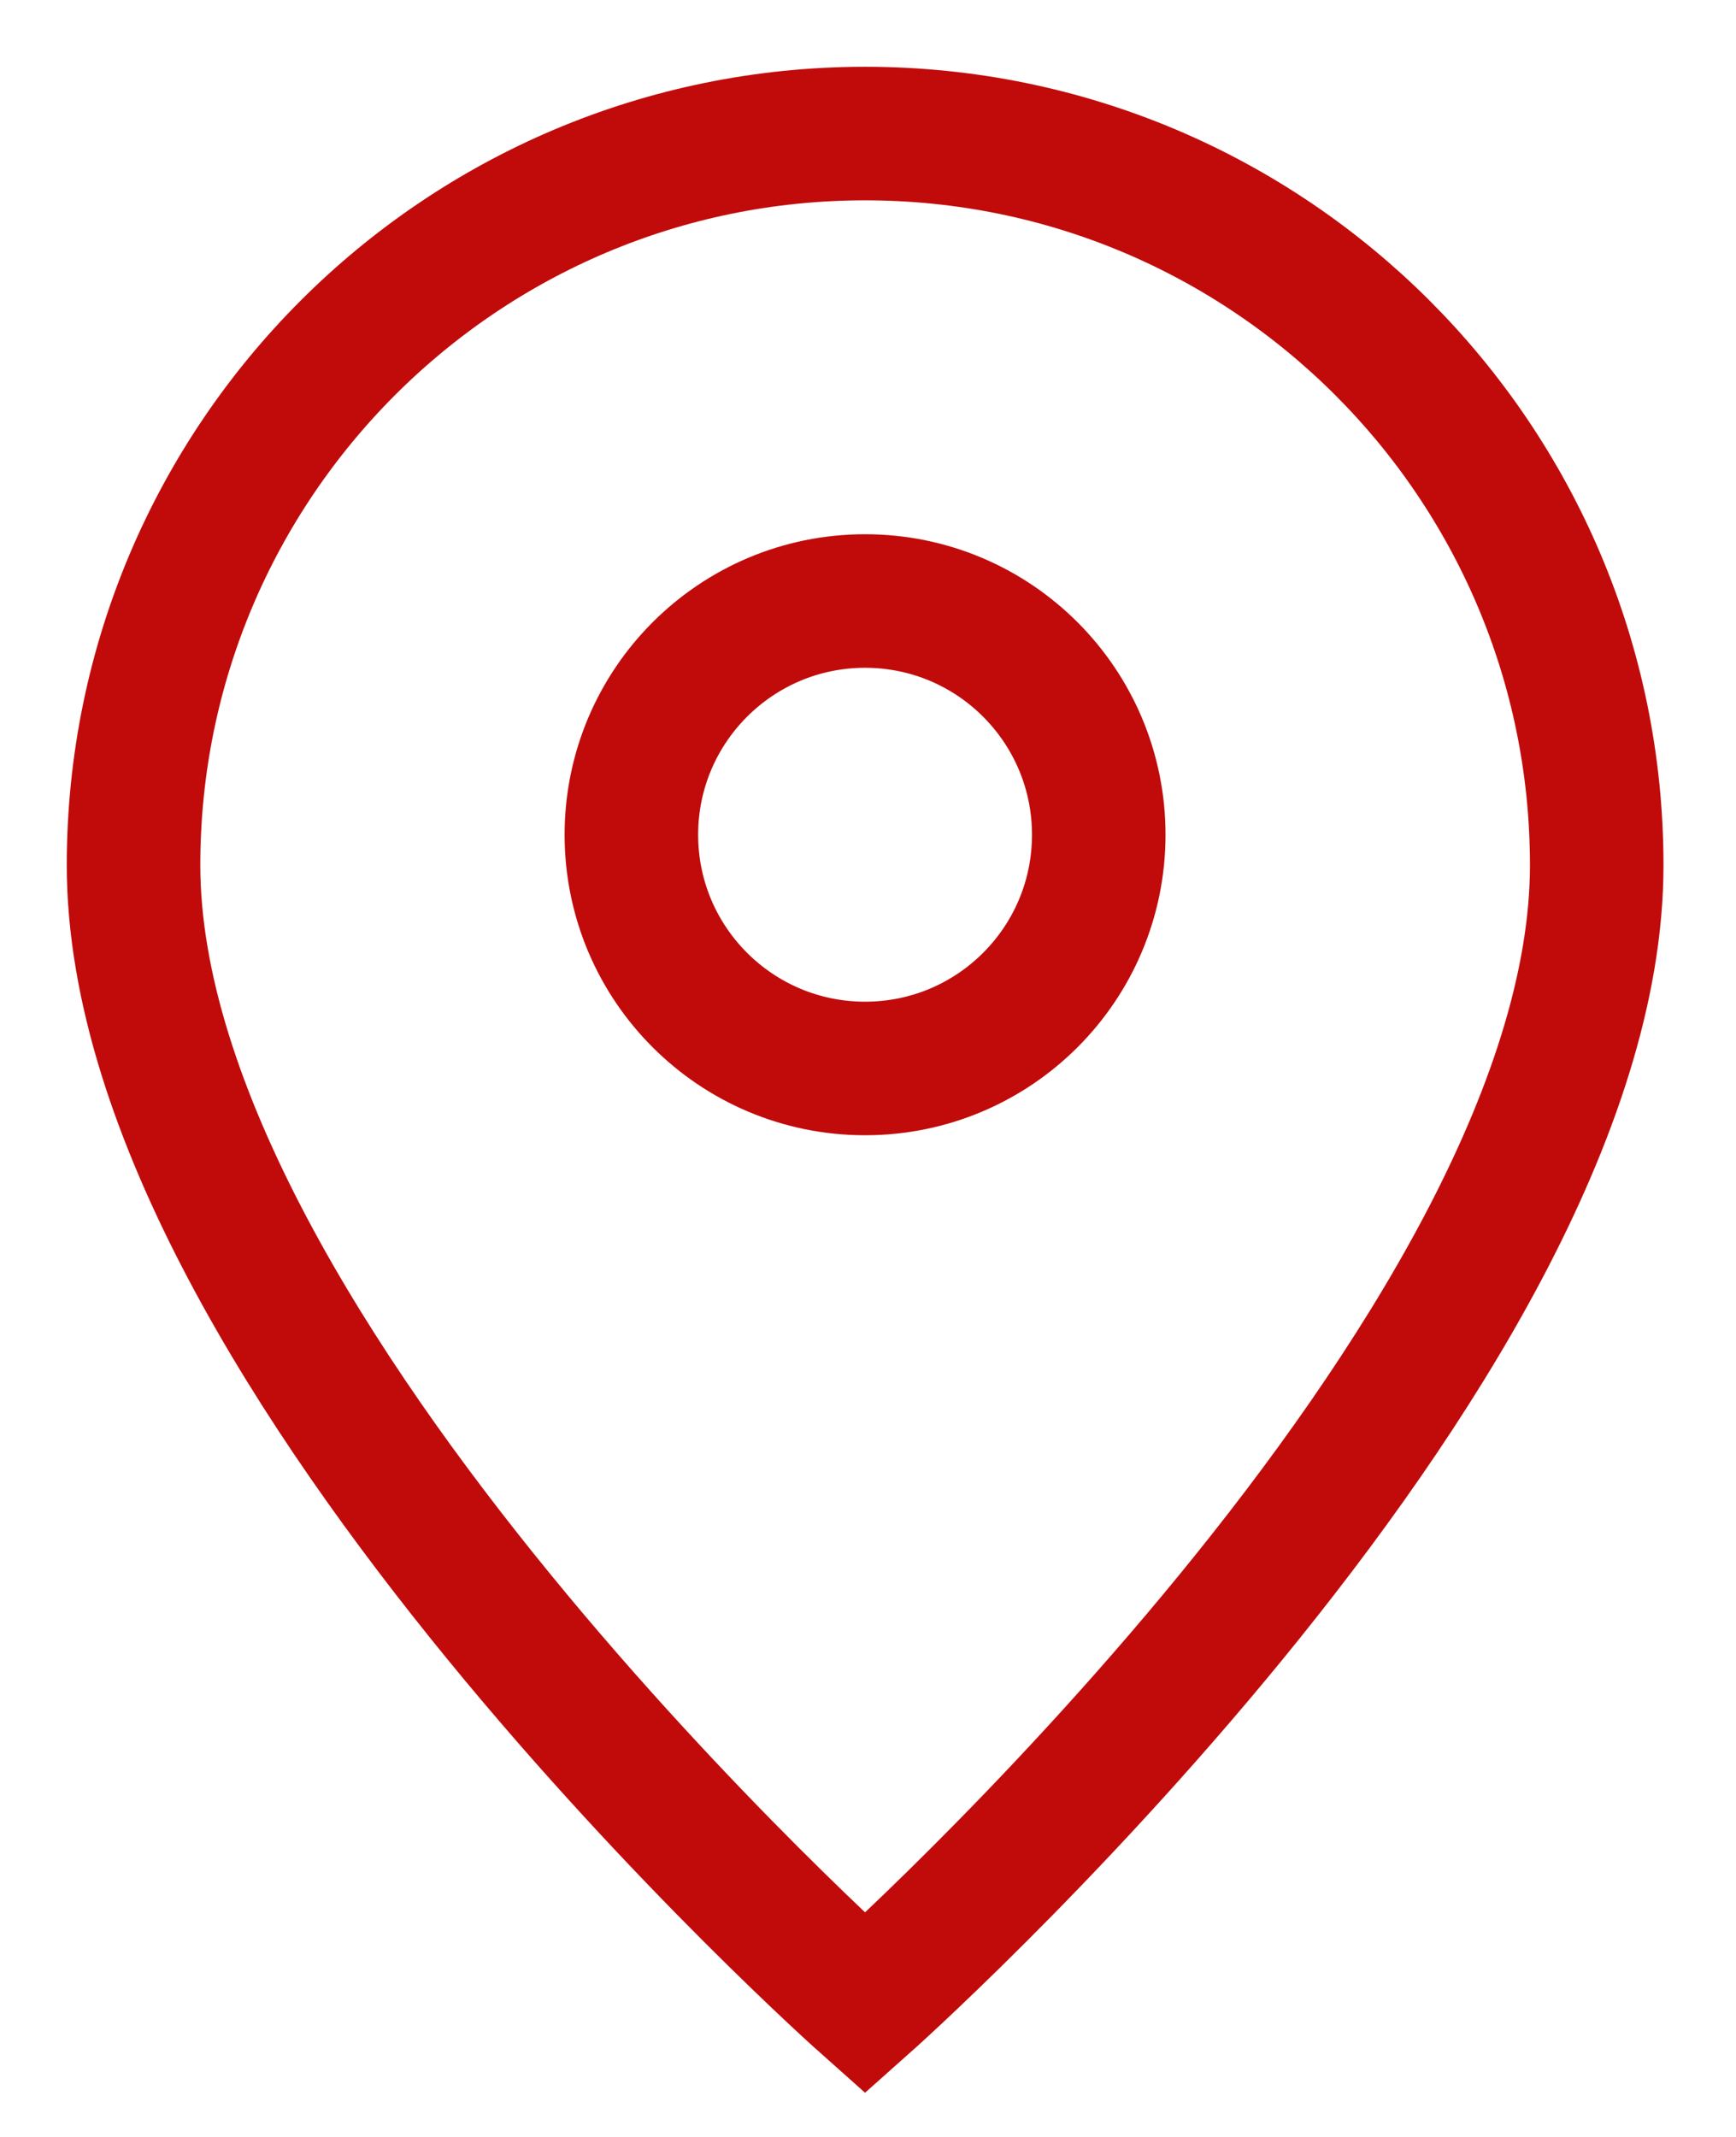
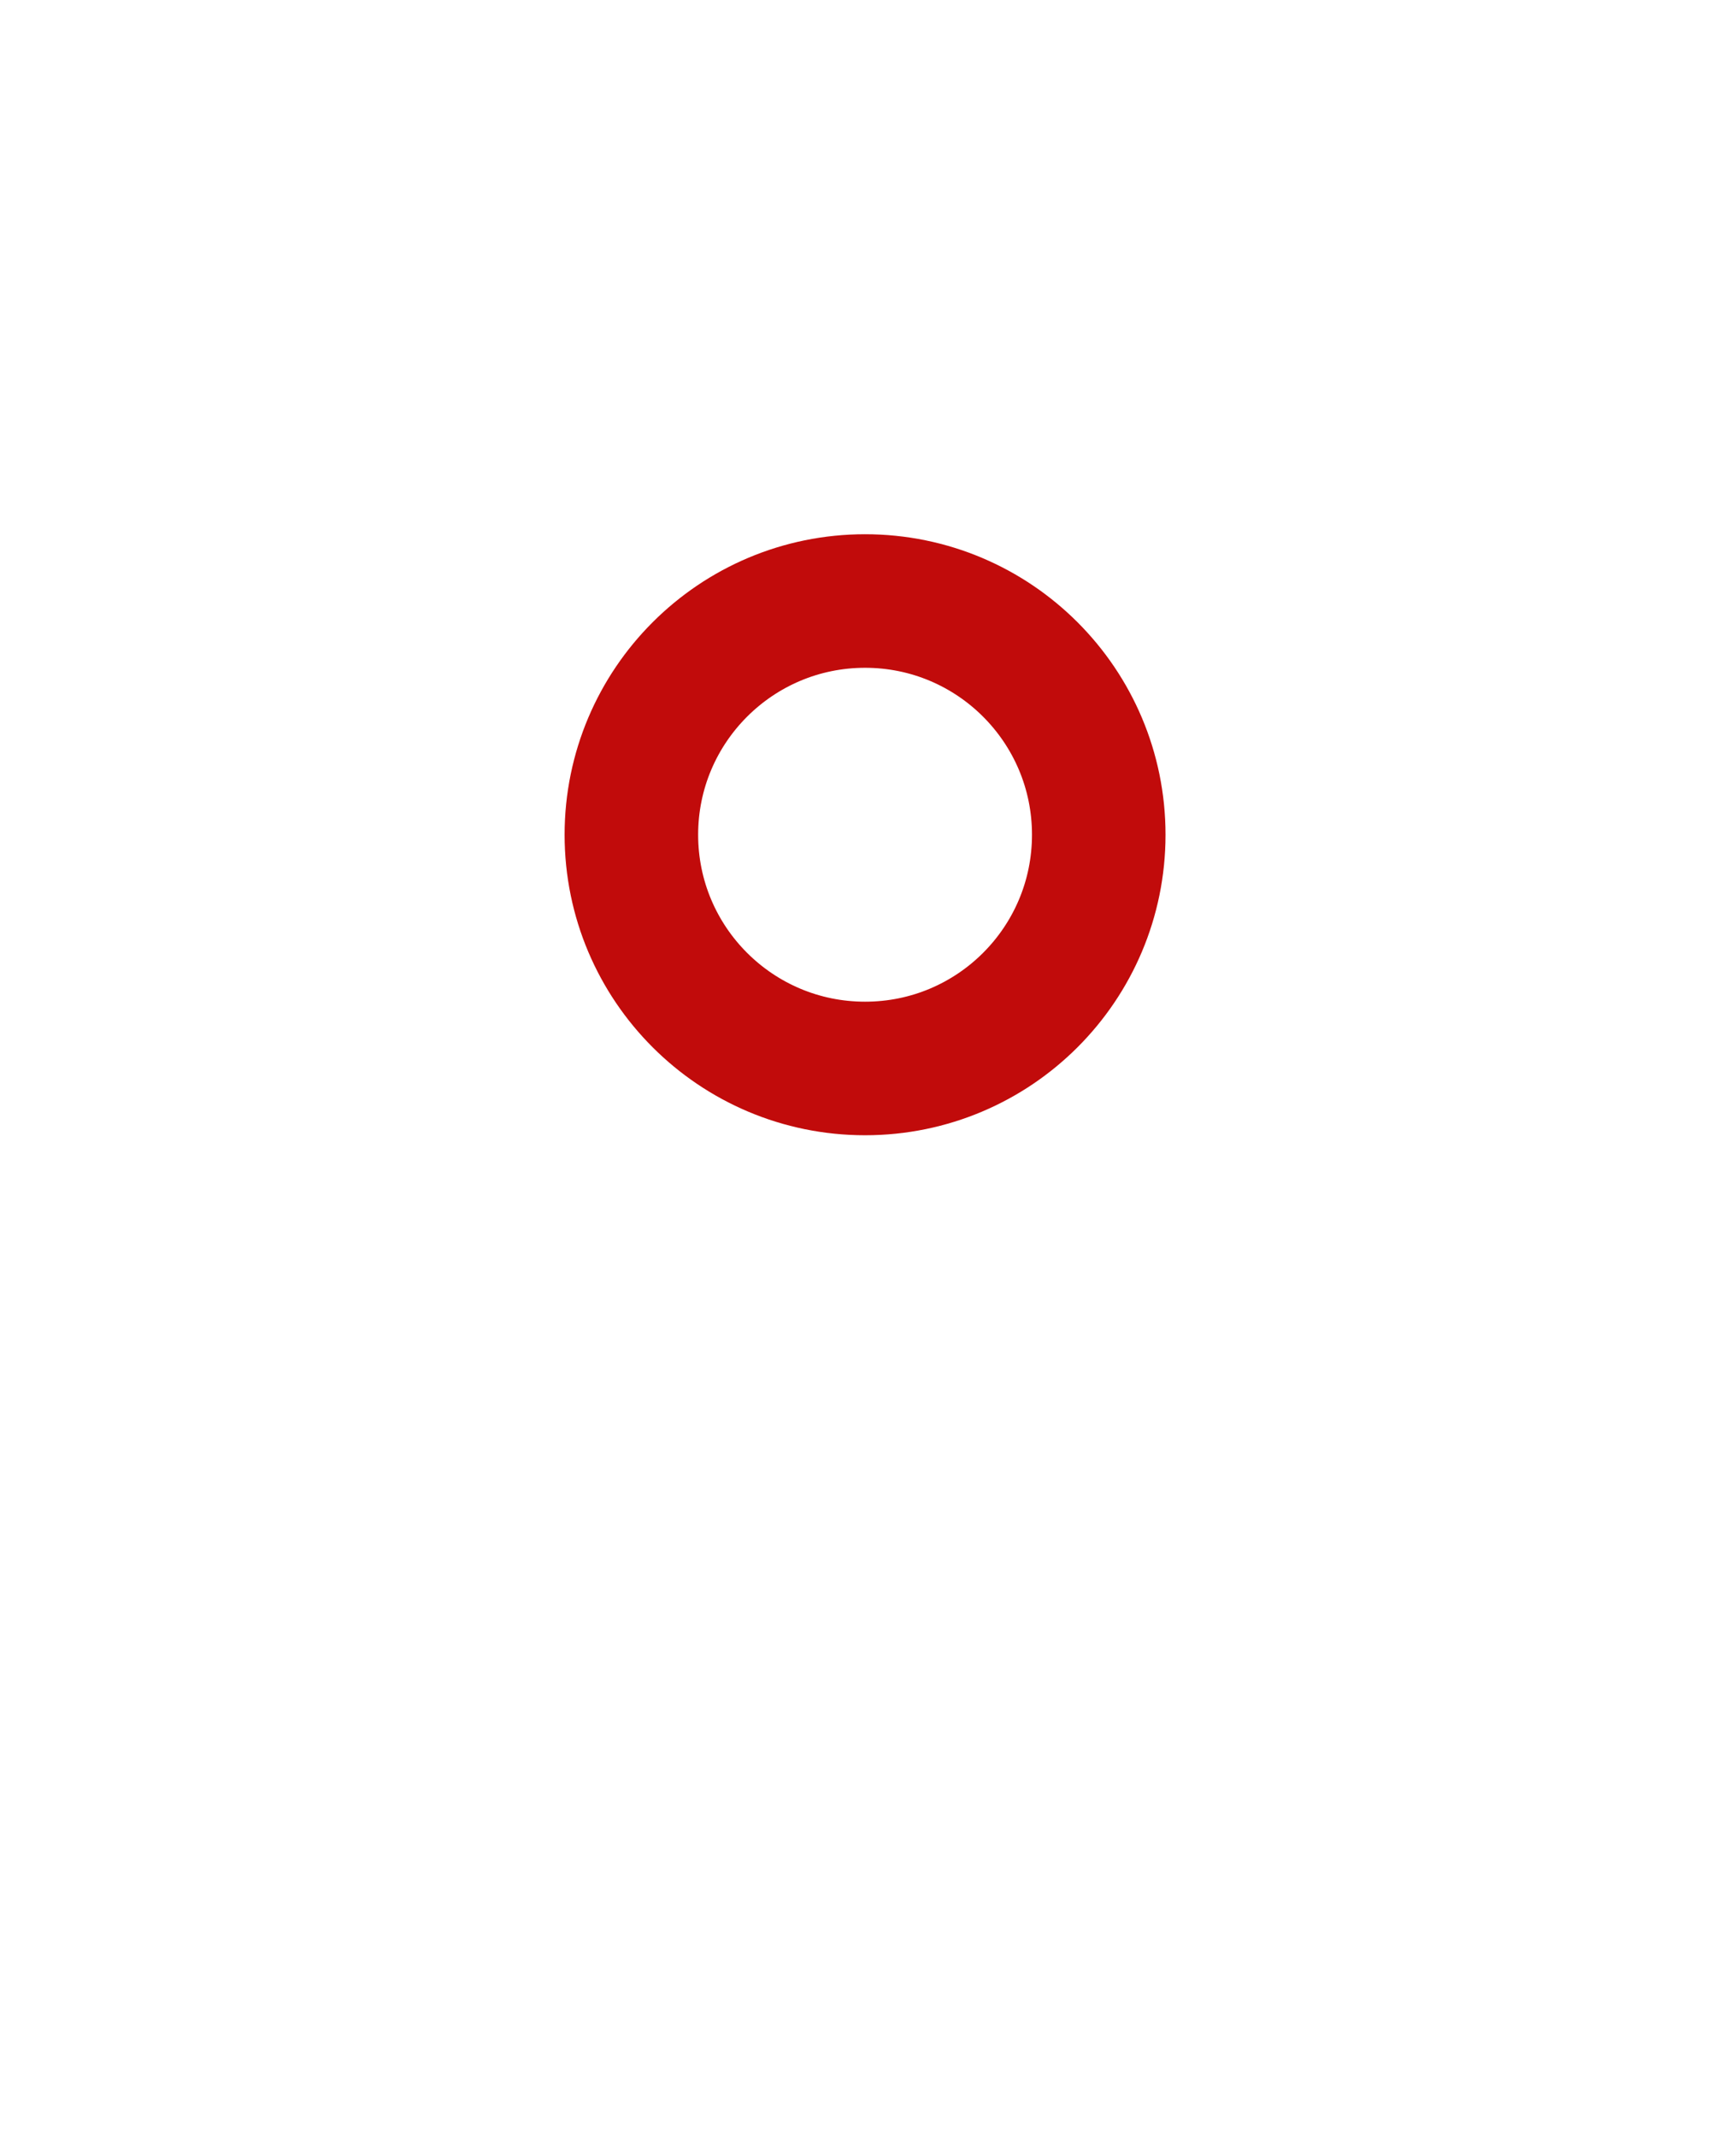
<svg xmlns="http://www.w3.org/2000/svg" width="13" height="16" viewBox="0 0 13 16" fill="none">
-   <path d="M6.478 15C6.478 15 11.957 10.13 11.957 6.478C11.957 3.453 9.504 1 6.478 1C3.453 1 1 3.453 1 6.478C1 10.13 6.478 15 6.478 15Z" stroke="#C10B0B" />
  <path d="M8.228 6.25C8.228 7.217 7.445 8 6.478 8C5.512 8 4.728 7.217 4.728 6.25C4.728 5.284 5.512 4.5 6.478 4.5C7.445 4.5 8.228 5.284 8.228 6.25Z" stroke="#C10B0B" />
</svg>